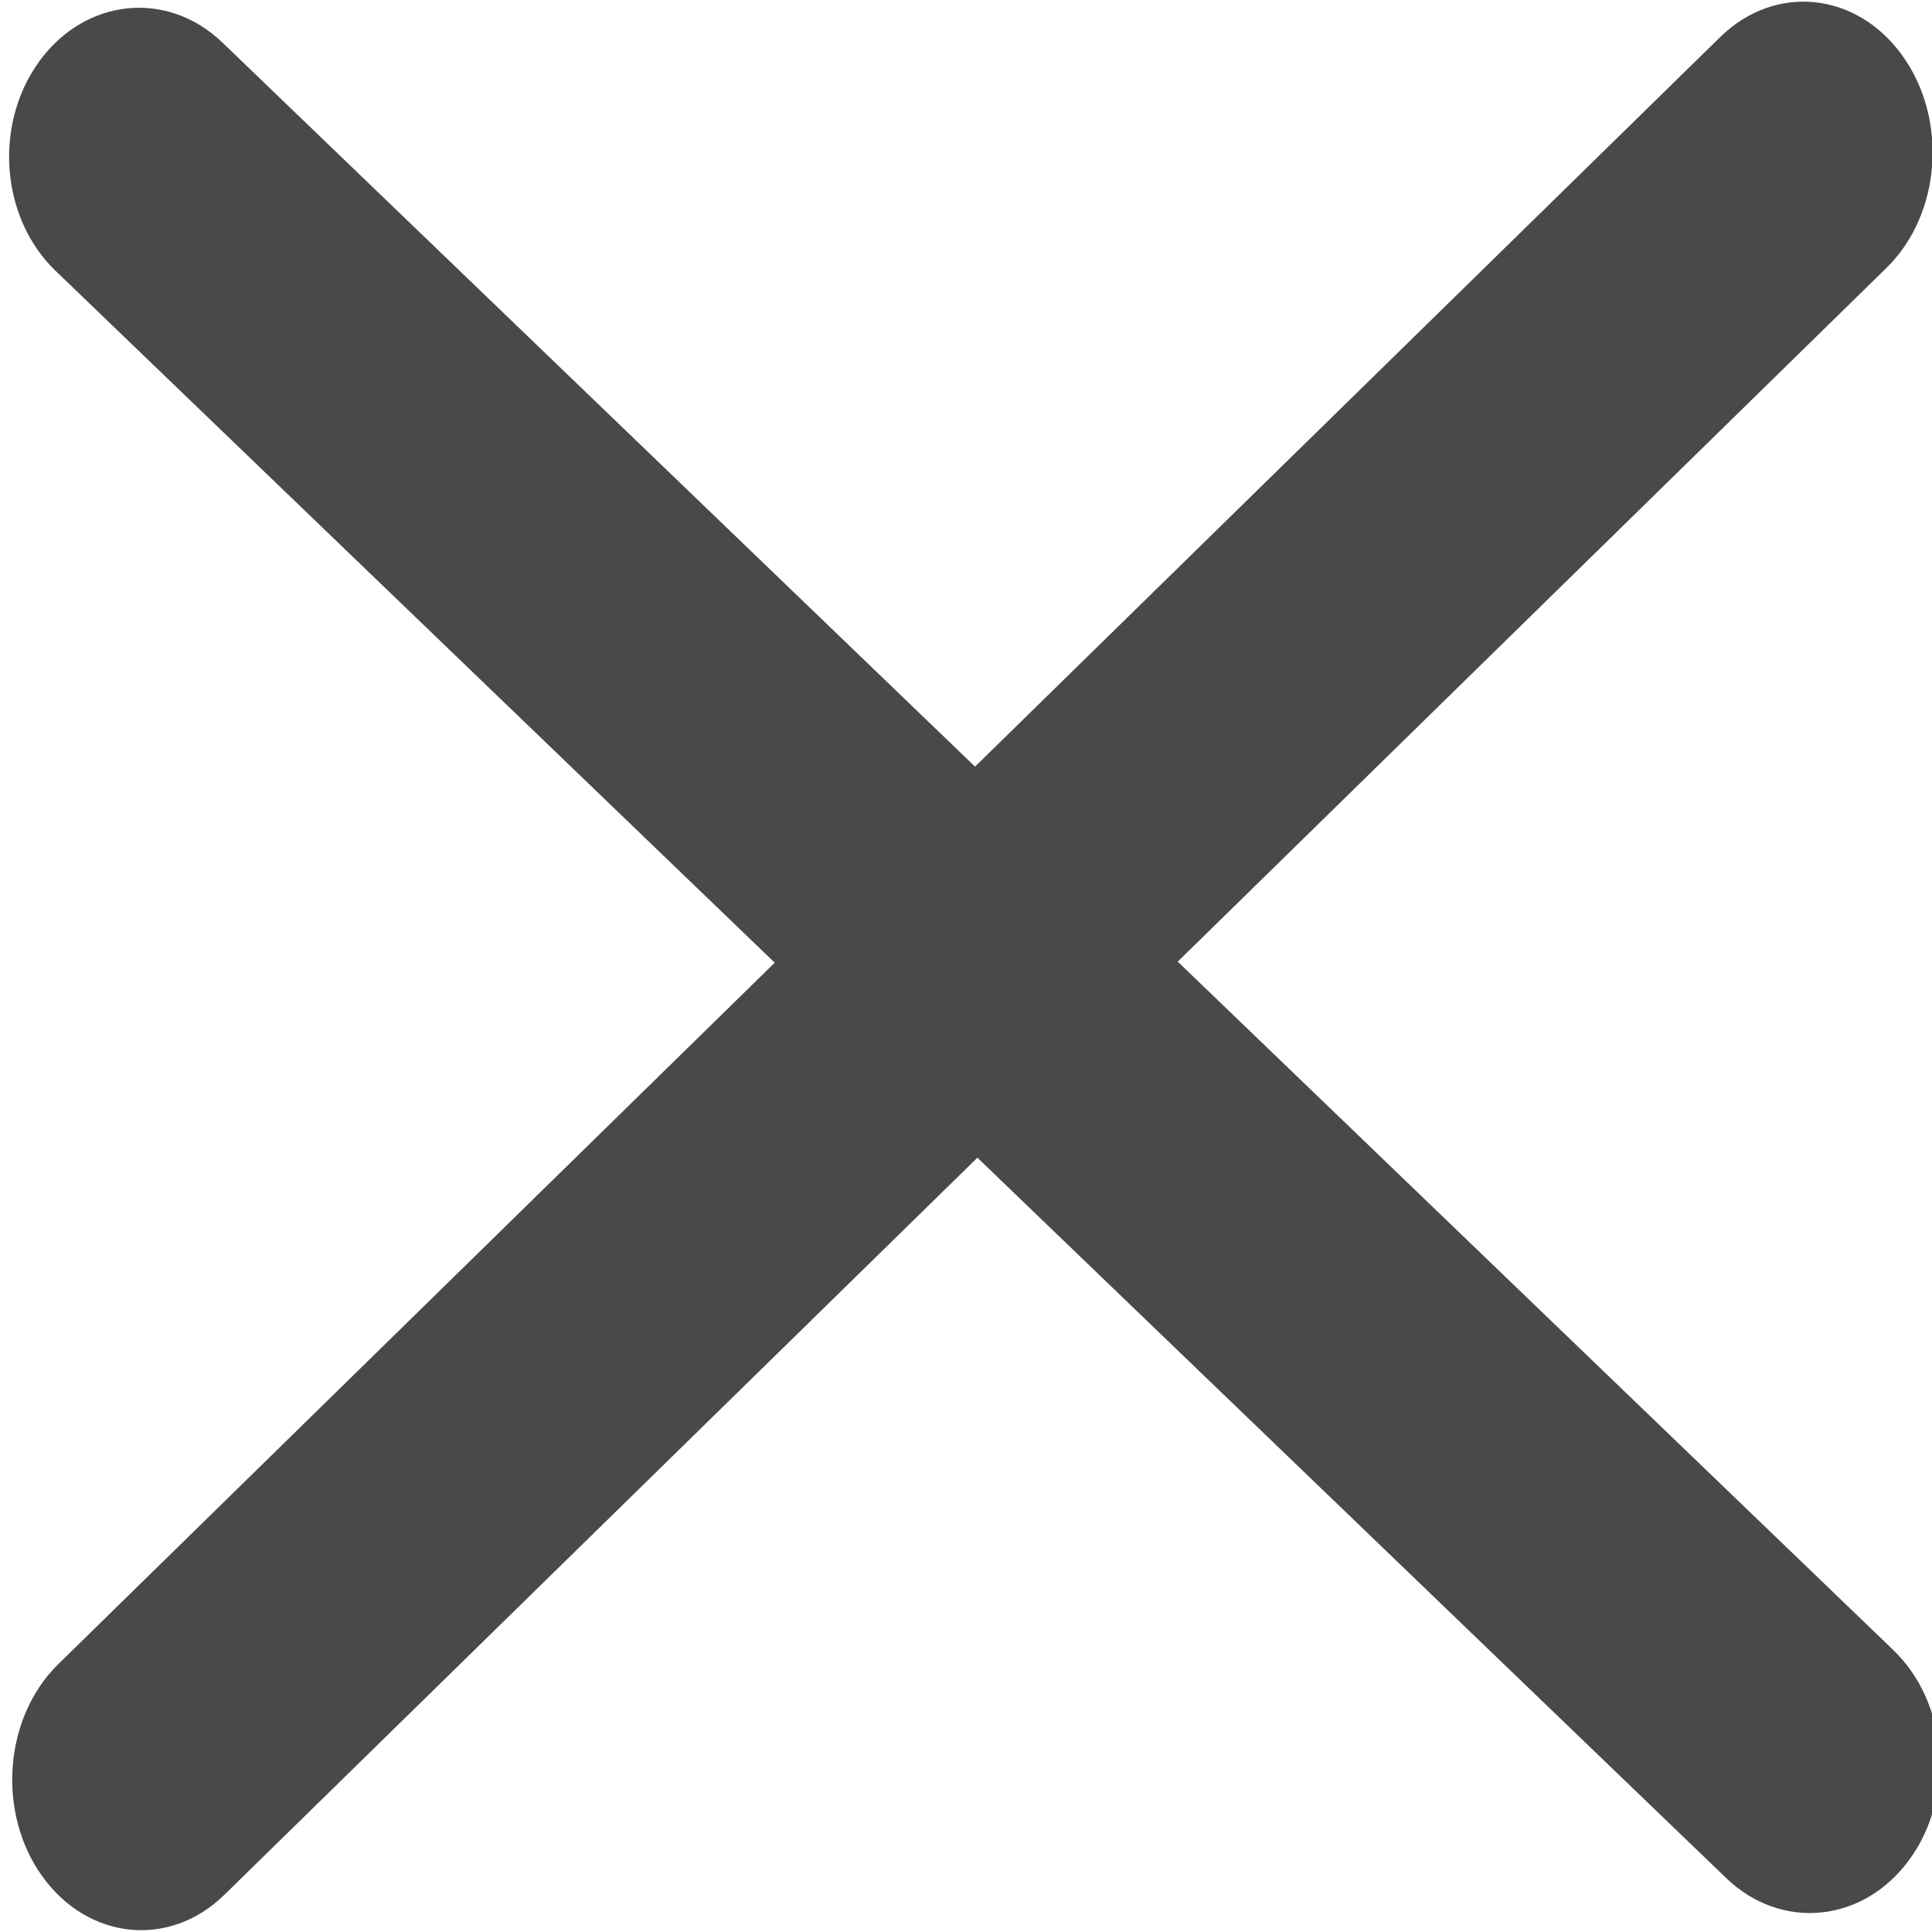
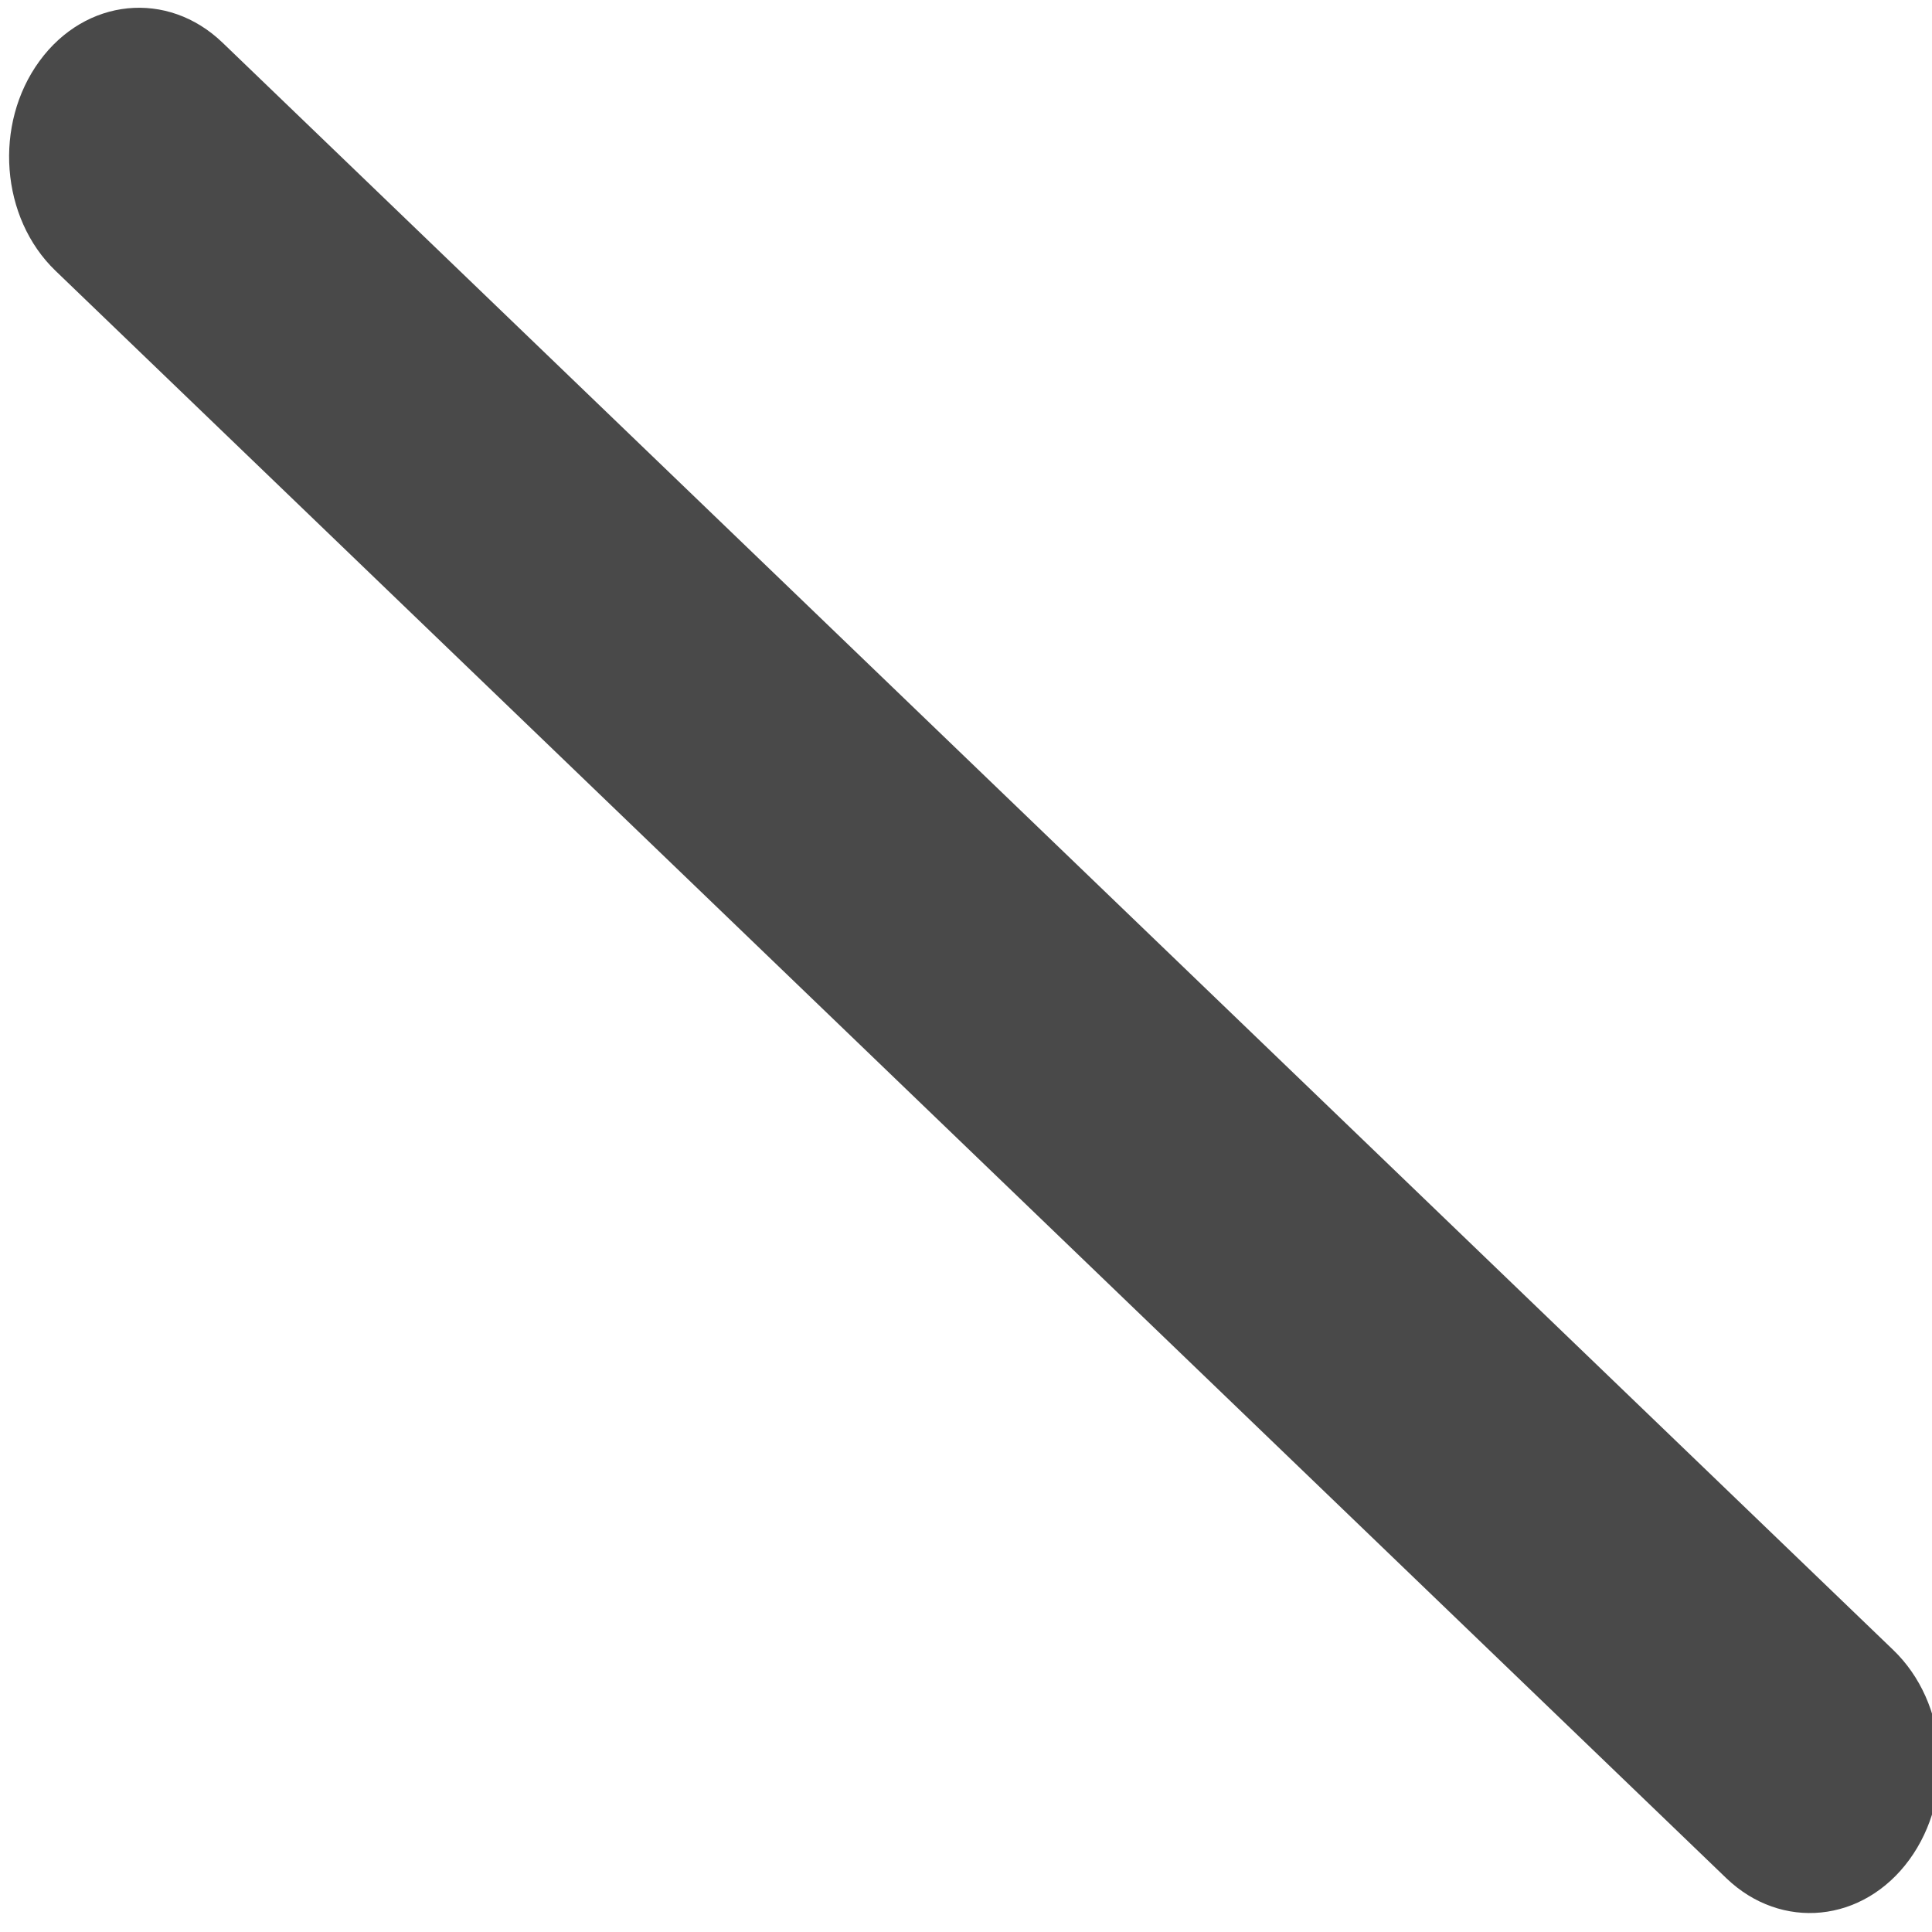
<svg xmlns="http://www.w3.org/2000/svg" enable-background="new 0 0 1000 1000" version="1.1" viewBox="0 0 1e3 1e3" xml:space="preserve">
  <path d="m988.25 962.61c-23.872 32.664-66.225 36.901-94.717 9.534l-864.77-831.96c-28.492-27.367-32.188-75.921-8.317-108.59 23.872-32.664 66.225-36.901 94.717-9.534l864.77 831.96c28.492 27.367 32.188 75.921 8.317 108.59z" fill="#494949" stroke-width="1.649" />
-   <path d="m30.132 861.39 860.31-842.27c28.345-27.706 70.479-23.416 94.228 9.652 23.749 33.069 20.071 82.225-8.274 109.93l-860.31 842.09c-28.345 27.706-70.479 23.416-94.228-9.652-23.595-32.89-19.918-82.046 8.274-109.75z" fill="#494949" stroke-width="1.655" />
</svg>